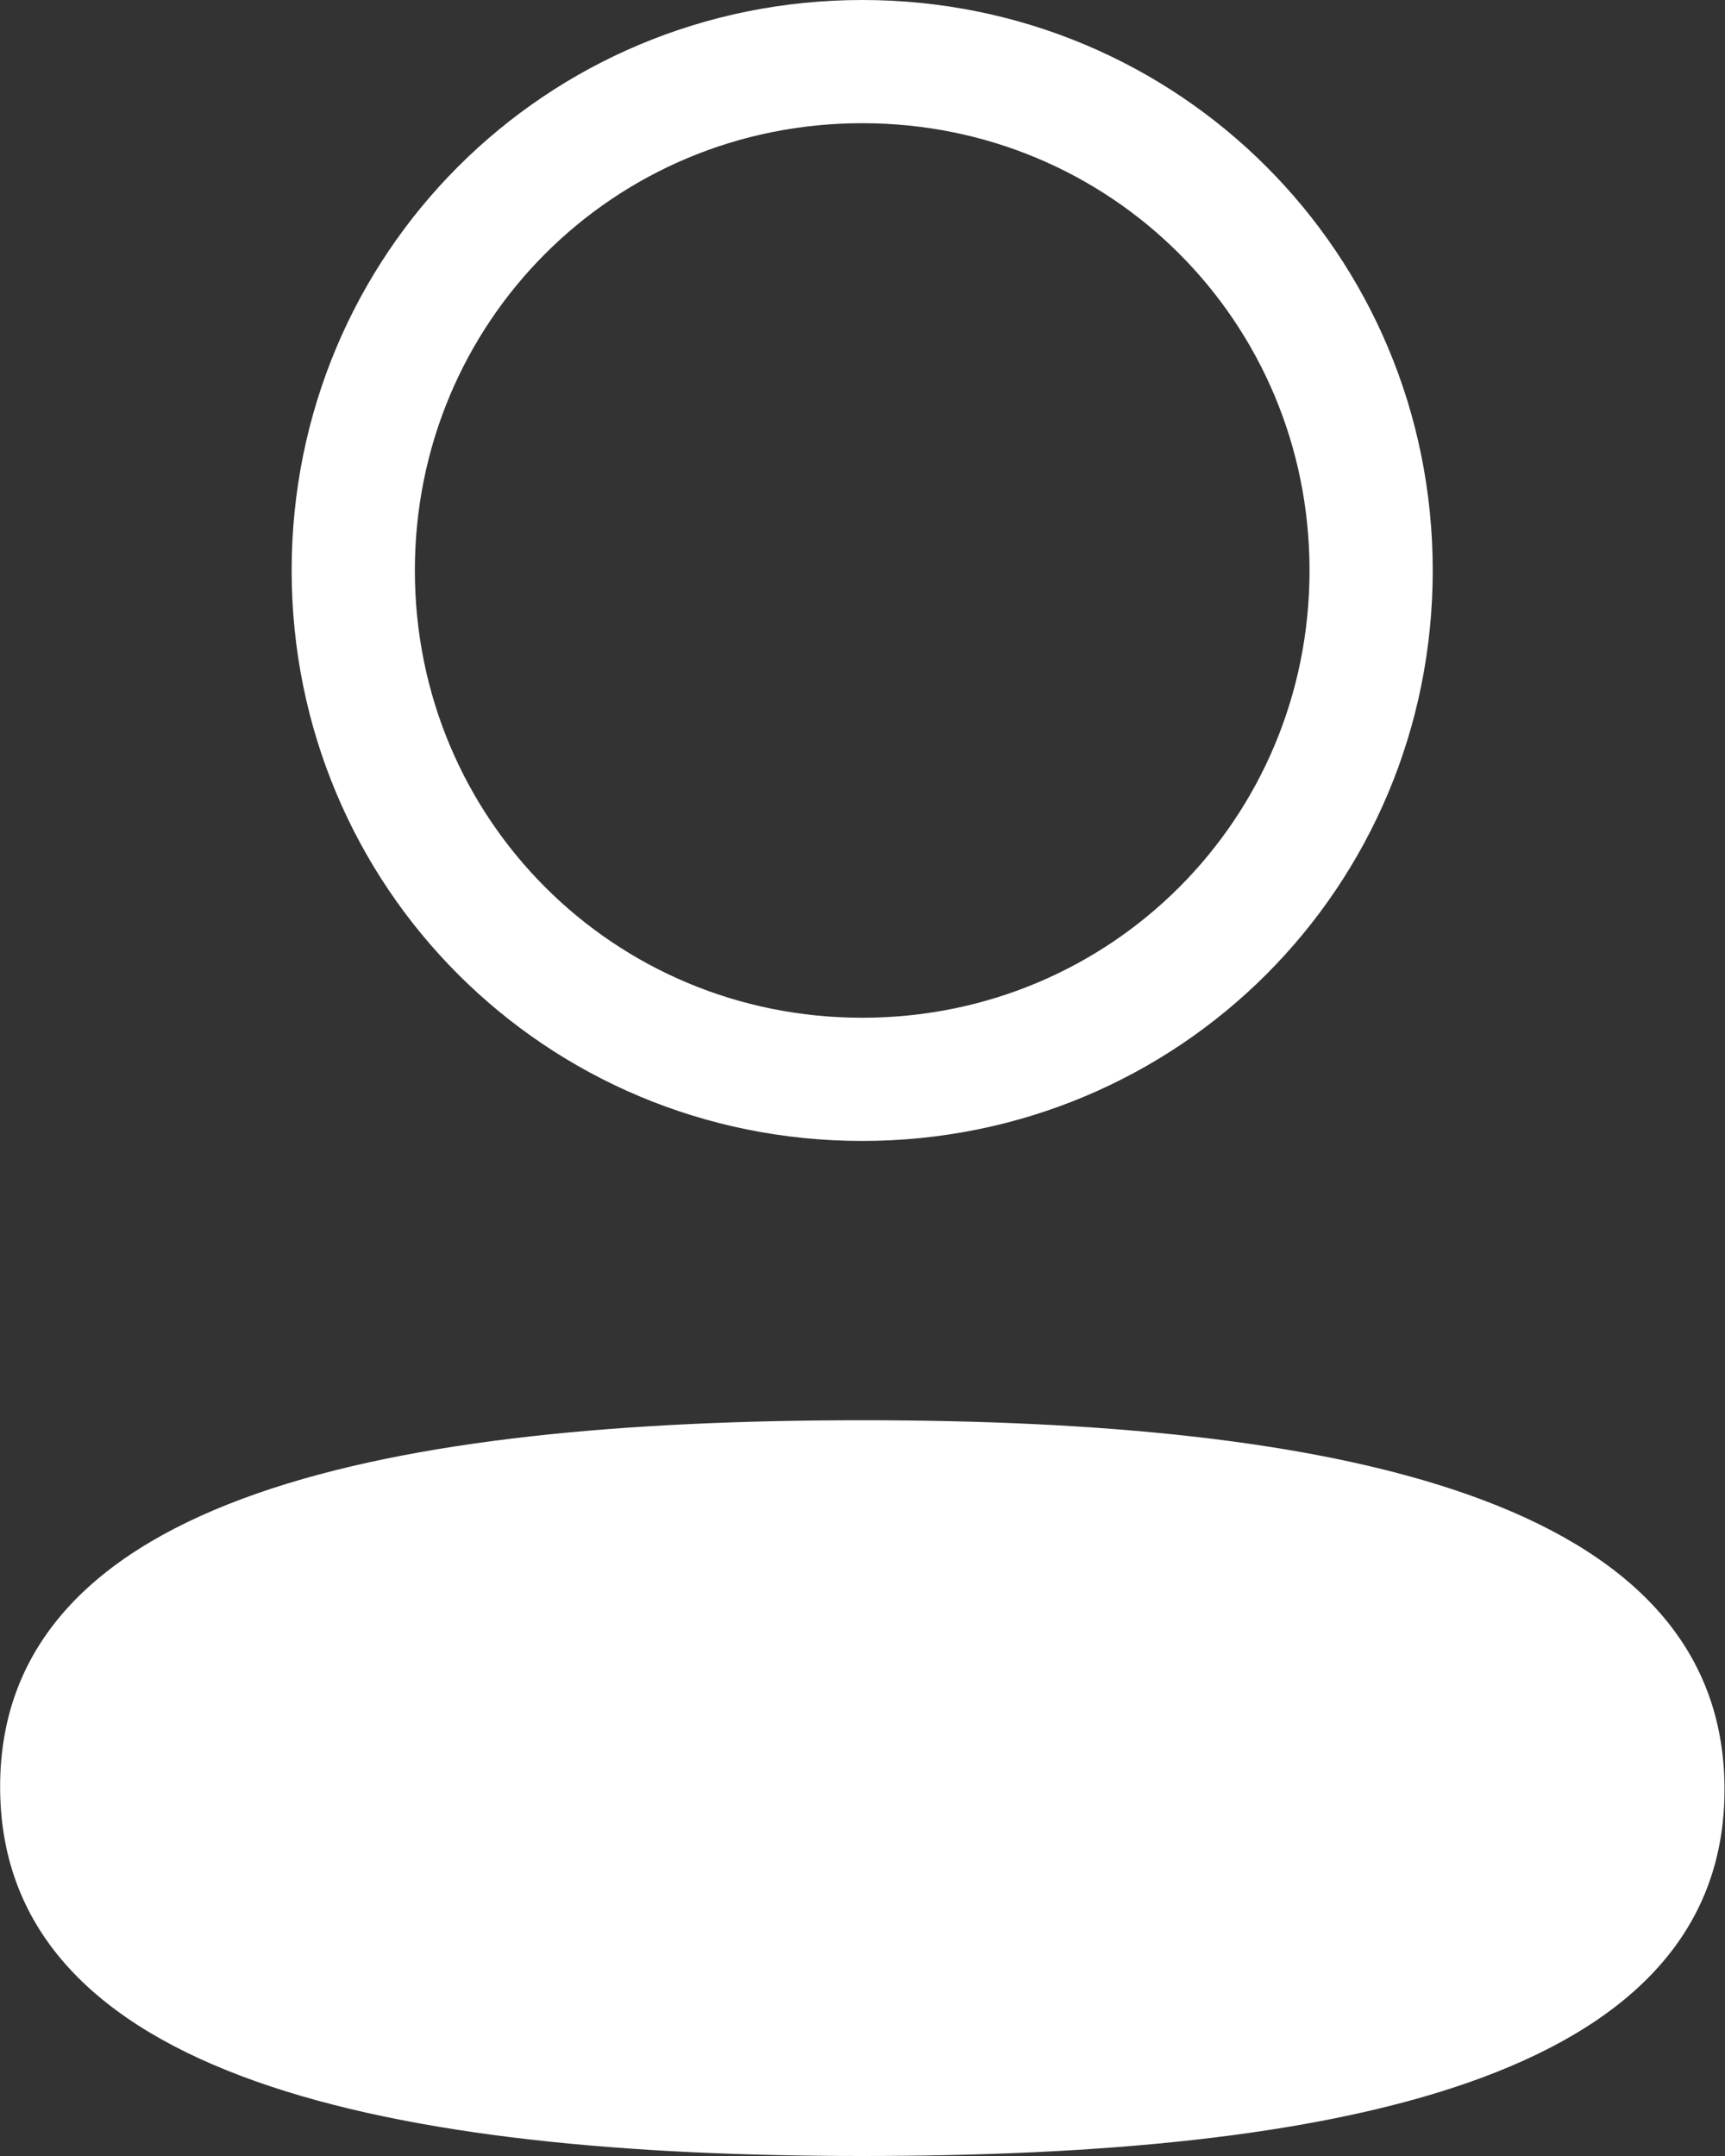
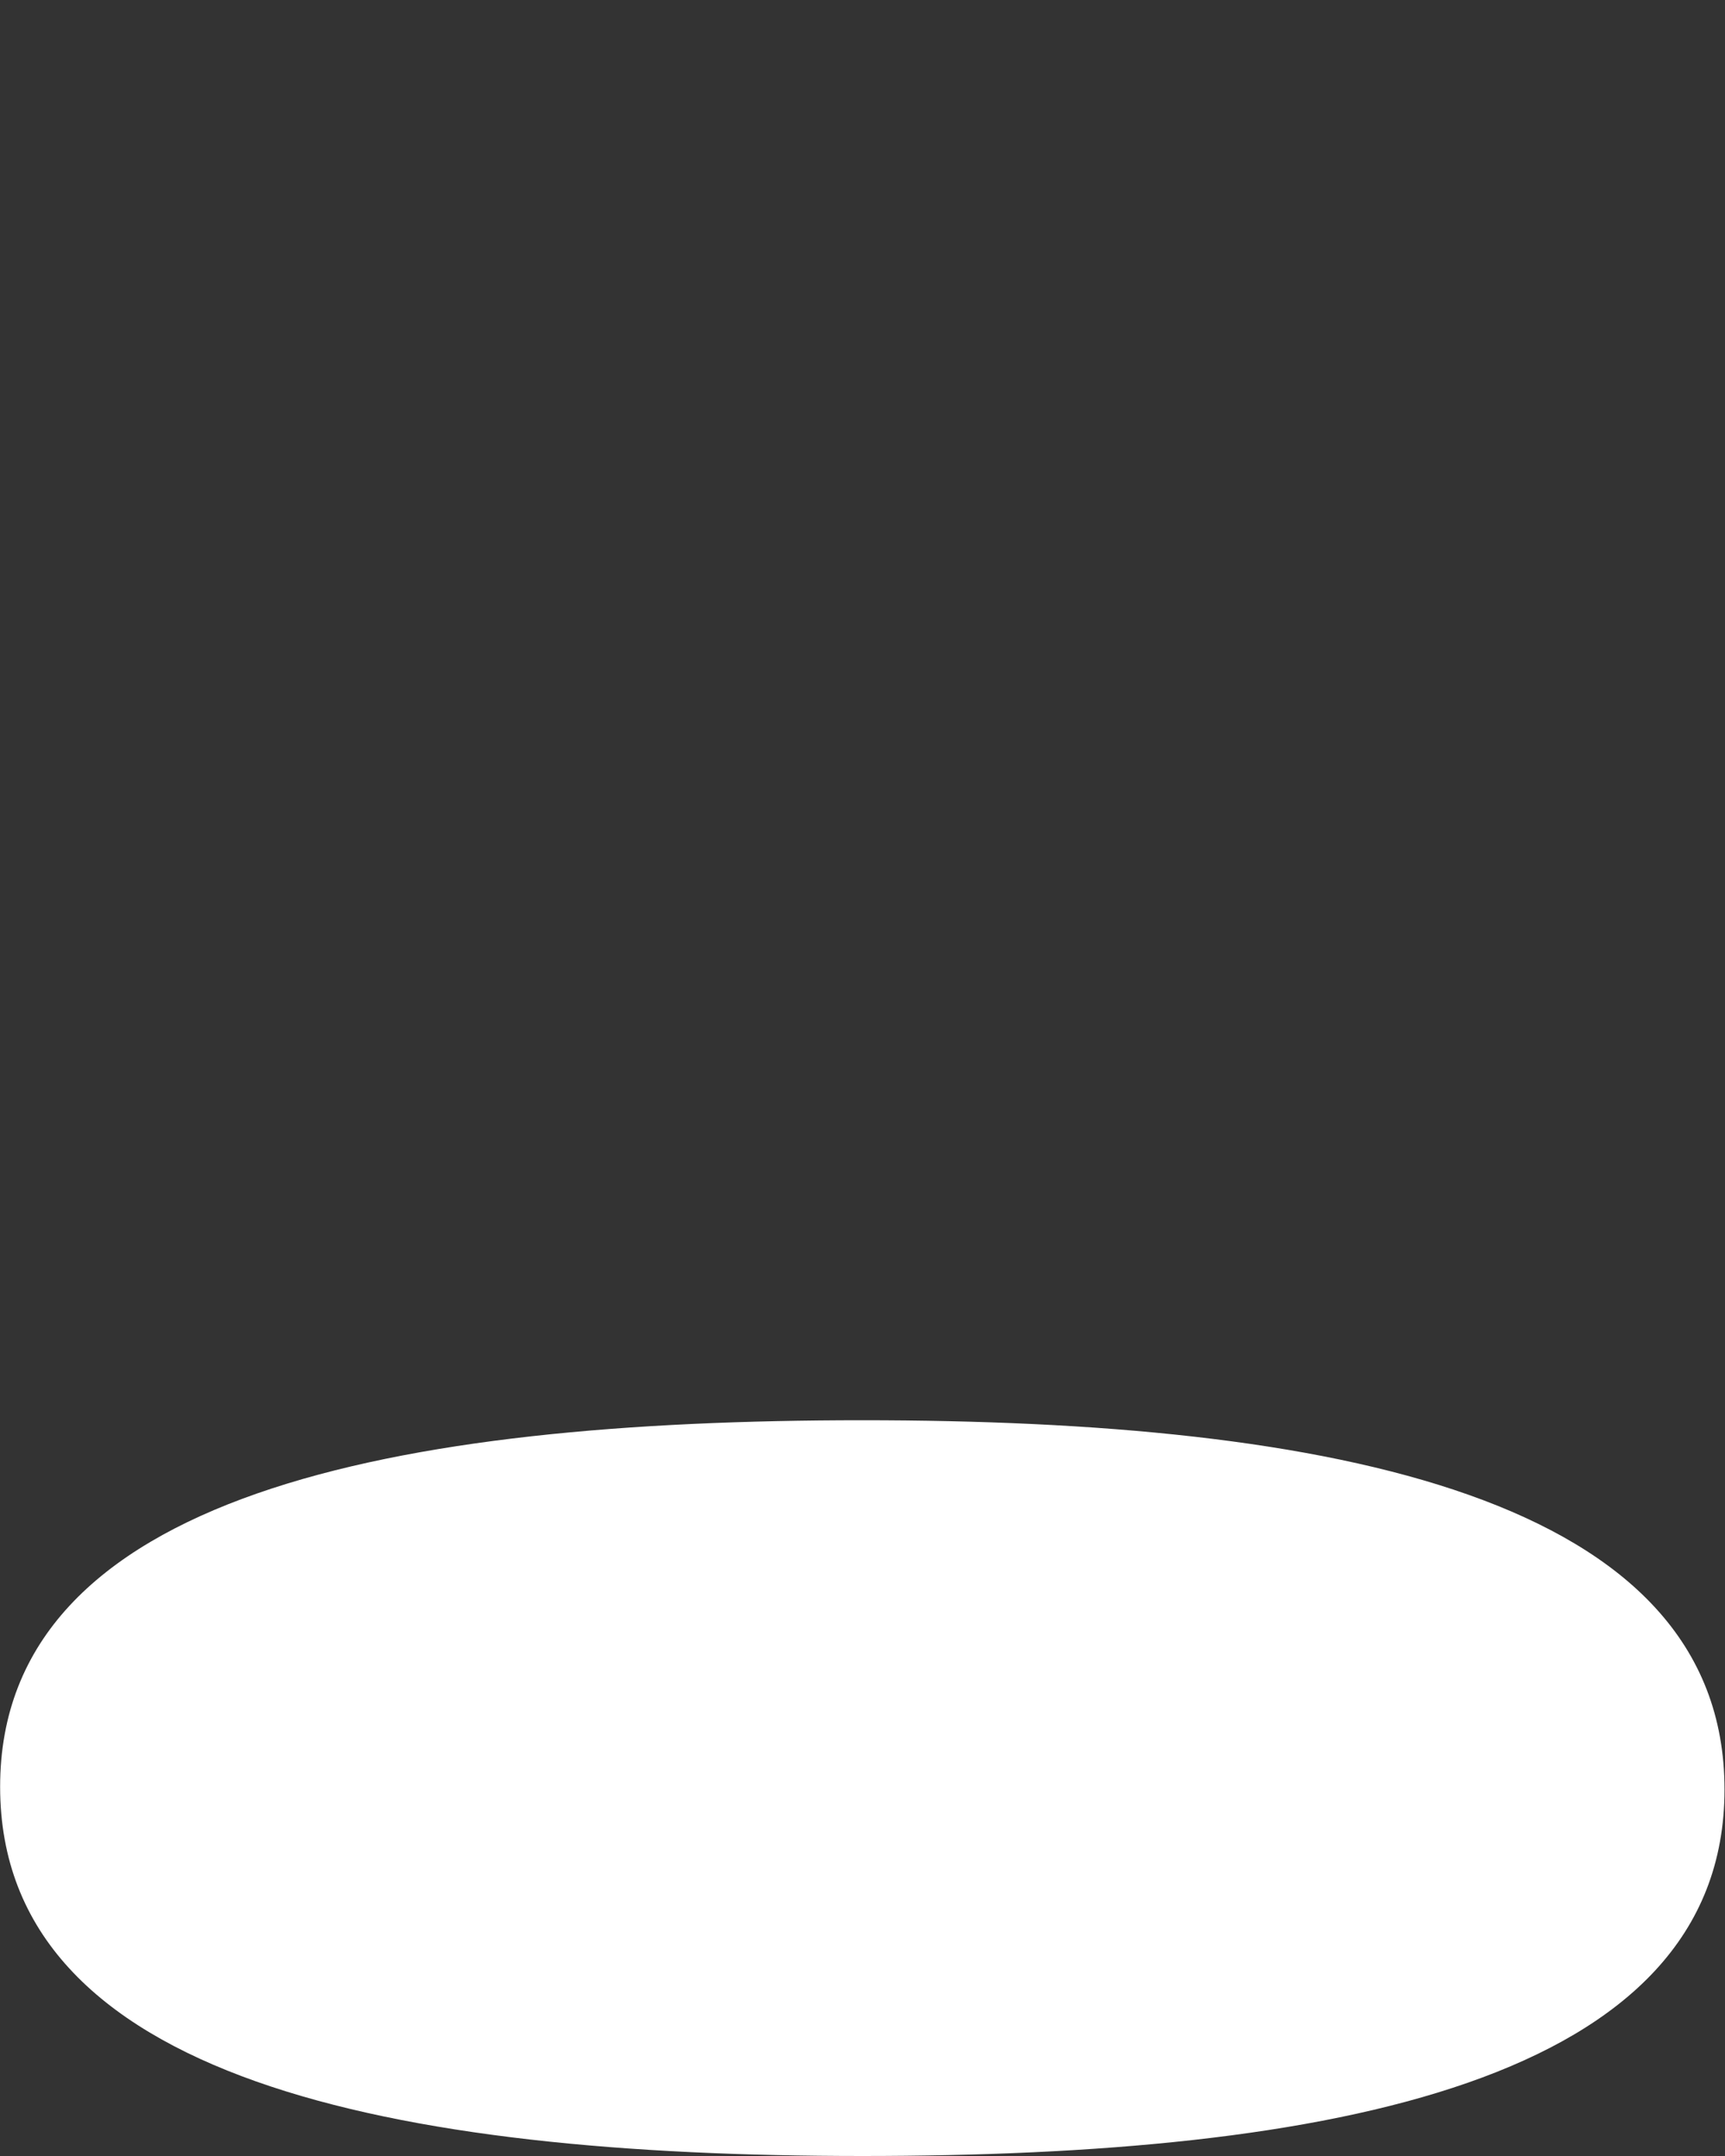
<svg xmlns="http://www.w3.org/2000/svg" width="28" height="35" viewBox="0 0 28 35" fill="none">
  <rect x="0" y="0" width="28" height="35" fill="#333333" stroke="none" />
  <path d="M13.997 23.056C6.449 23.056 0.002 24.246 0.002 29.006C0.002 33.768 6.409 35 13.997 35C21.545 35 27.992 33.812 27.992 29.05C27.992 24.288 21.587 23.056 13.997 23.056Z" fill="#fff" />
-   <path d="M22.256 9.261C22.256 13.849 18.584 17.522 13.995 17.522C9.408 17.522 5.734 13.848 5.734 9.261C5.734 4.674 9.408 1 13.995 1C18.584 1 22.256 4.673 22.256 9.261Z" stroke="#fff" stroke-width="2" />
</svg>